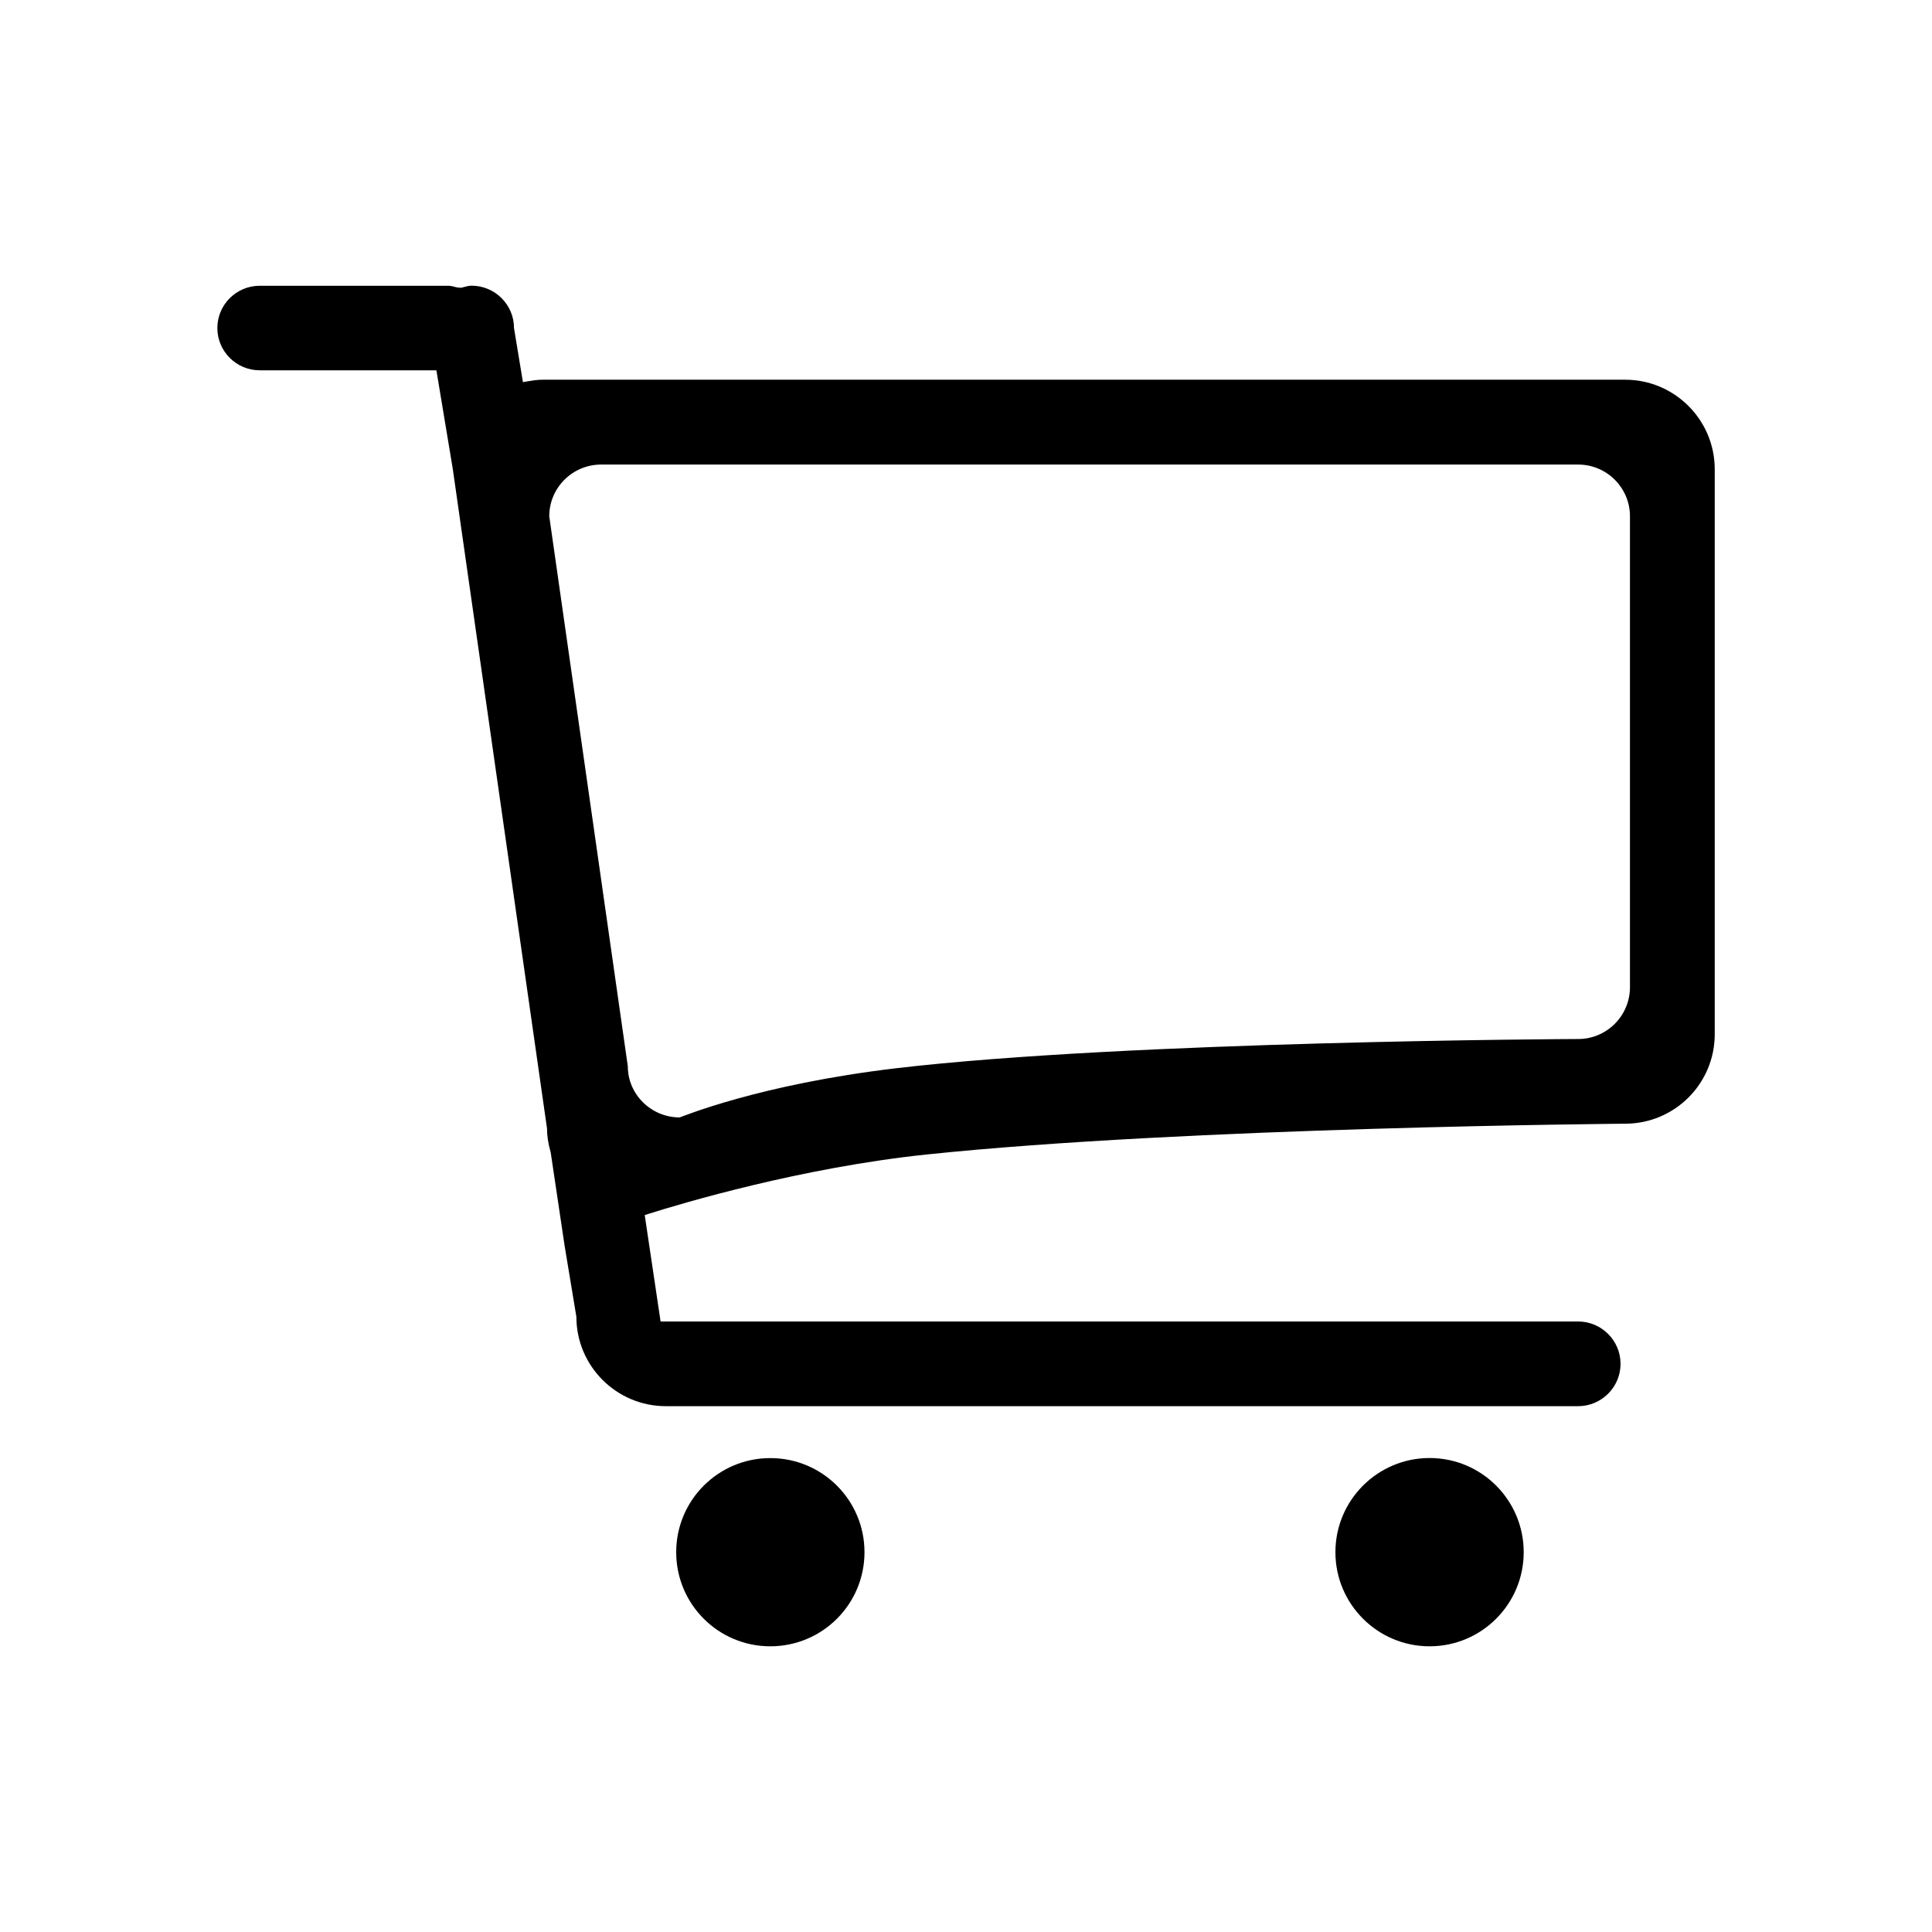
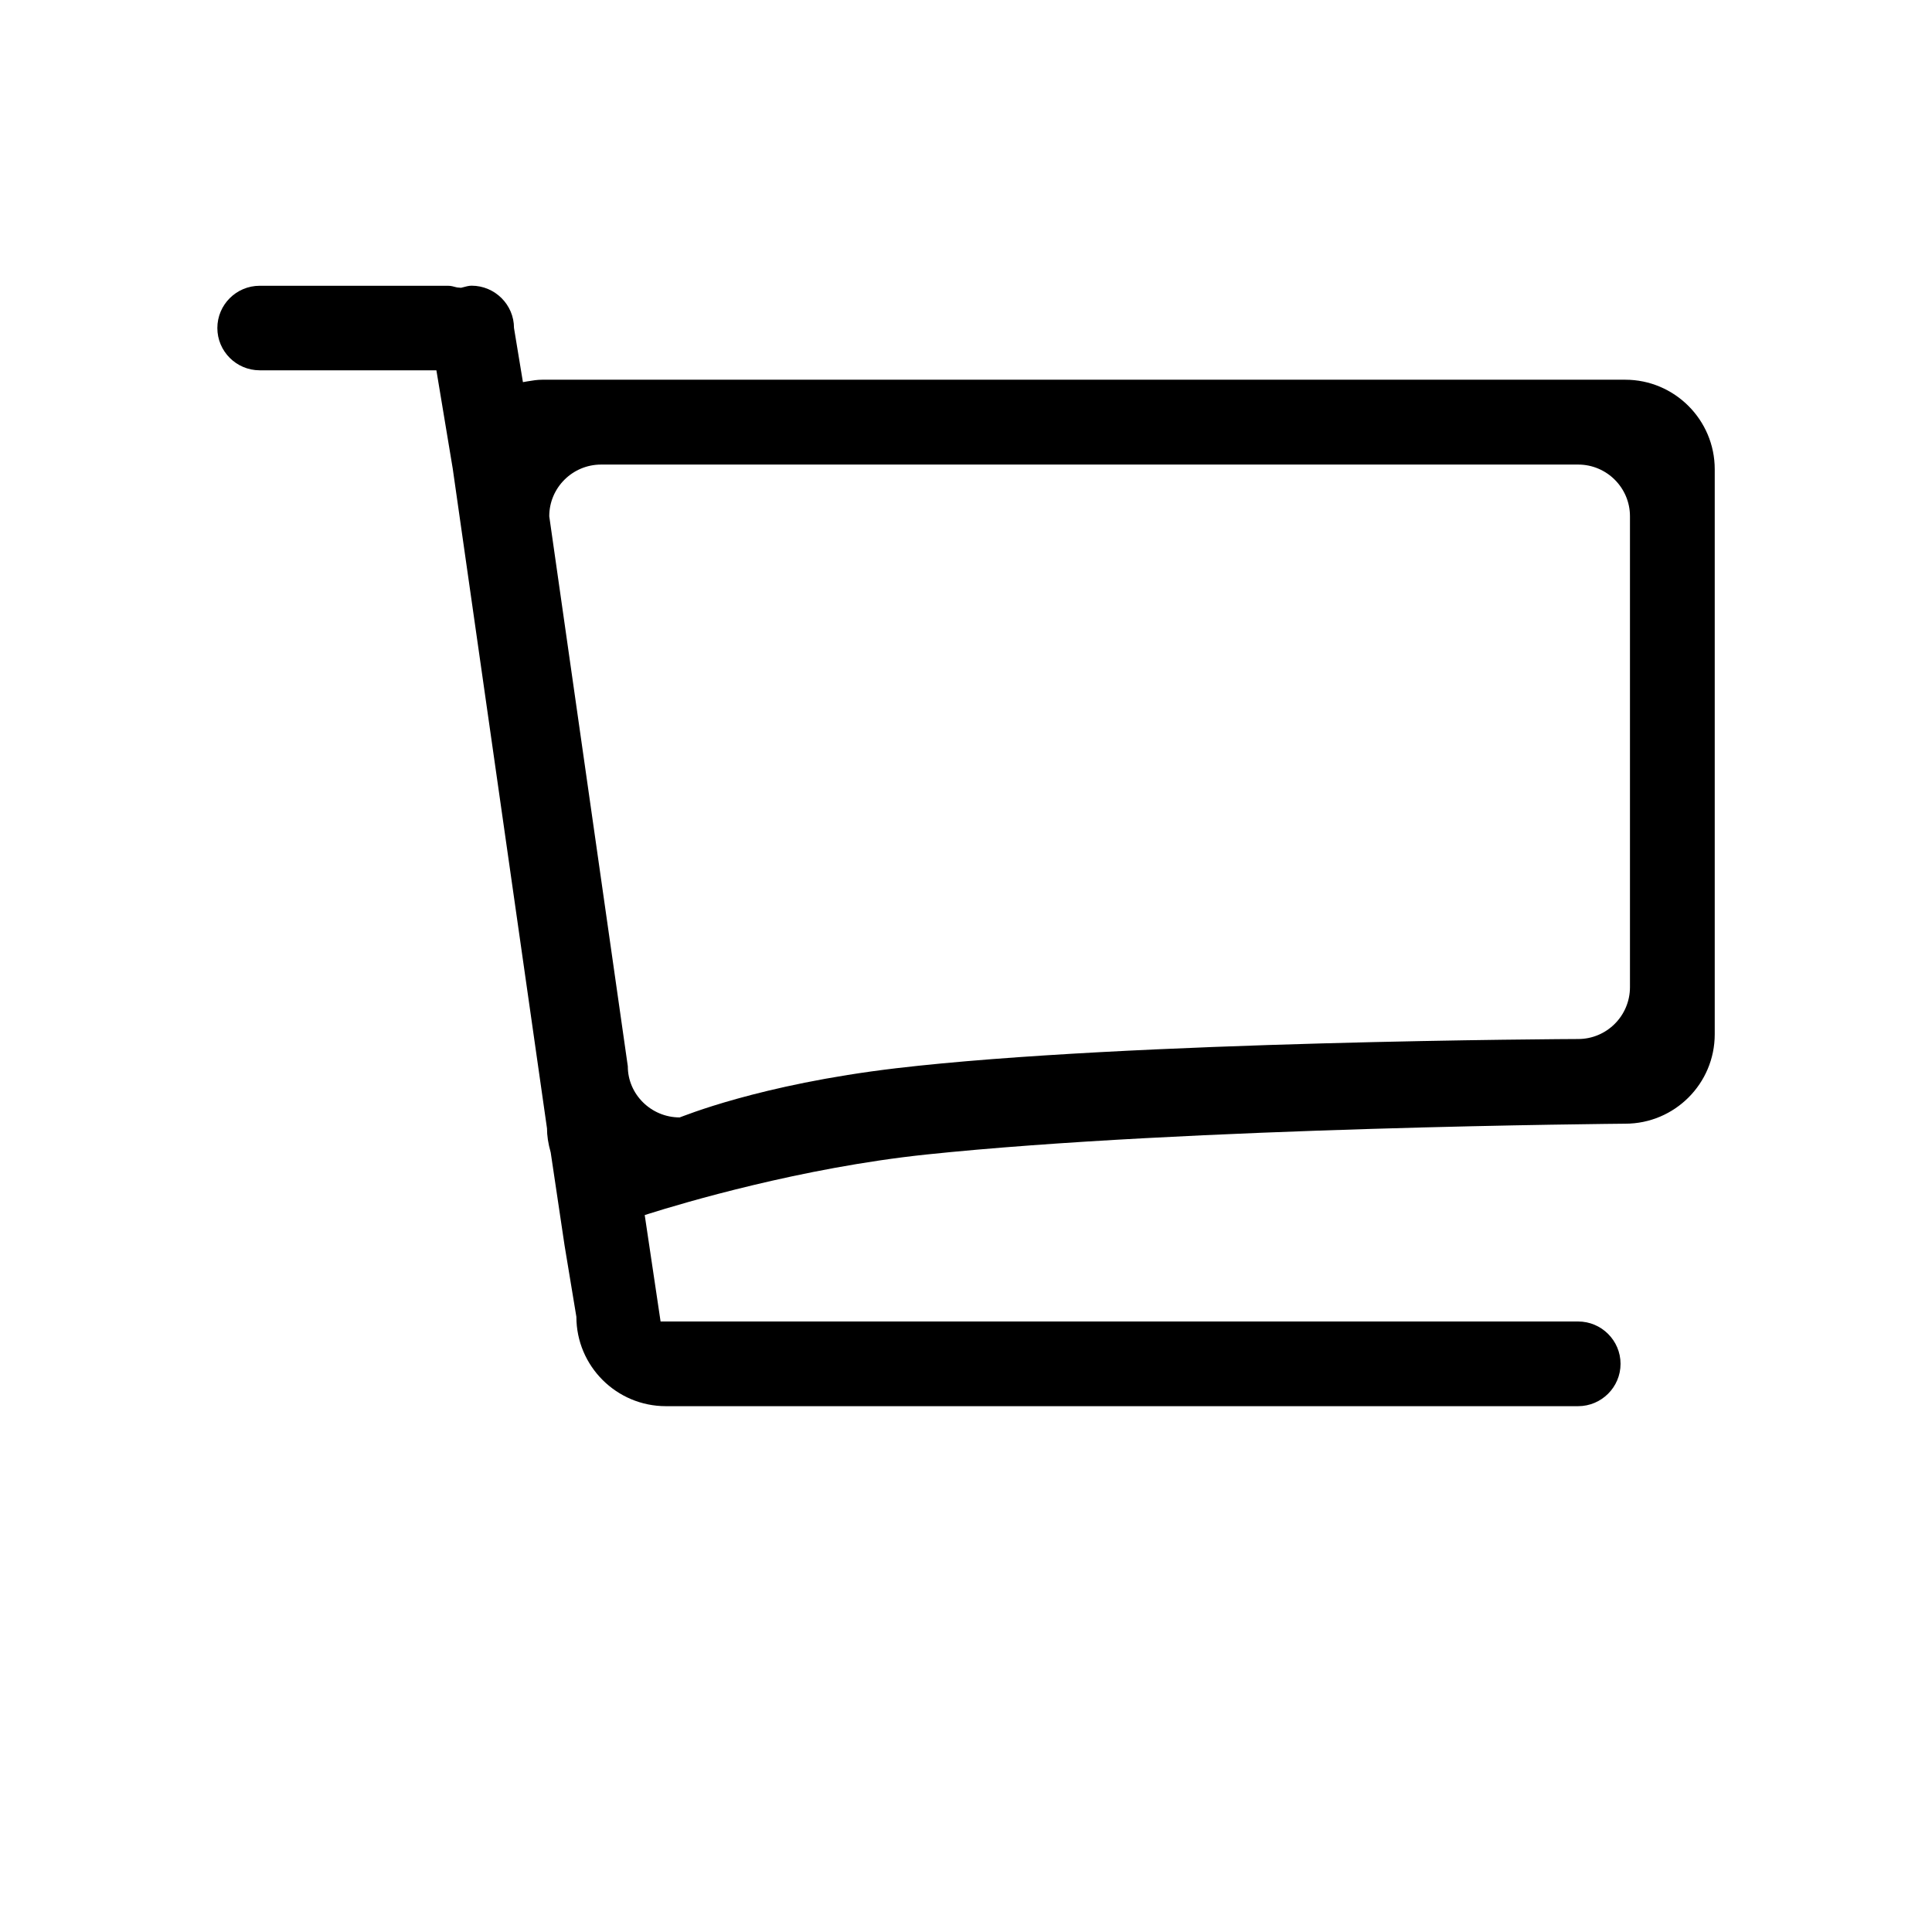
<svg xmlns="http://www.w3.org/2000/svg" width="24" height="24" viewBox="0 0 24 24" fill="none">
  <path fill-rule="evenodd" clip-rule="evenodd" d="M8.272 17.468C7.658 17.468 7.16 16.97 7.16 16.358L7.013 15.47L6.841 14.316C6.809 14.203 6.795 14.107 6.795 14.017L5.624 5.821L5.421 4.6H3.226C2.936 4.6 2.7 4.364 2.7 4.075C2.7 3.785 2.936 3.55 3.226 3.55H5.566C5.599 3.55 5.632 3.558 5.667 3.568L5.682 3.571L5.727 3.575C5.791 3.558 5.825 3.549 5.858 3.549C6.148 3.549 6.385 3.785 6.385 4.074L6.496 4.747L6.554 4.737C6.614 4.727 6.674 4.717 6.737 4.717H20.189C20.802 4.717 21.301 5.216 21.301 5.829V12.848C21.301 13.461 20.803 13.959 20.189 13.959C20.134 13.96 14.746 14.002 11.506 14.342C9.949 14.506 8.471 14.948 8.056 15.079L8.009 15.094L8.206 16.416H19.604C19.894 16.416 20.131 16.652 20.131 16.942C20.131 17.232 19.894 17.468 19.604 17.468H8.272ZM7.467 5.771C7.112 5.771 6.823 6.059 6.823 6.413L7.799 13.246C7.798 13.592 8.087 13.881 8.443 13.881C8.476 13.872 9.426 13.472 11.133 13.27C14.011 12.931 19.549 12.907 19.605 12.907C19.959 12.907 20.248 12.619 20.248 12.263V6.413C20.248 6.059 19.959 5.771 19.605 5.771H7.467Z" fill="black" />
-   <path fill-rule="evenodd" clip-rule="evenodd" d="M9.569 18.113C8.923 18.113 8.4 18.636 8.4 19.282C8.4 19.928 8.923 20.451 9.569 20.451C10.216 20.451 10.739 19.928 10.739 19.282C10.739 18.636 10.216 18.113 9.569 18.113Z" fill="black" />
-   <path d="M17.759 20.451C18.405 20.451 18.928 19.927 18.928 19.282C18.928 18.636 18.405 18.112 17.759 18.112C17.113 18.112 16.589 18.636 16.589 19.282C16.589 19.927 17.113 20.451 17.759 20.451Z" fill="black" />
</svg>